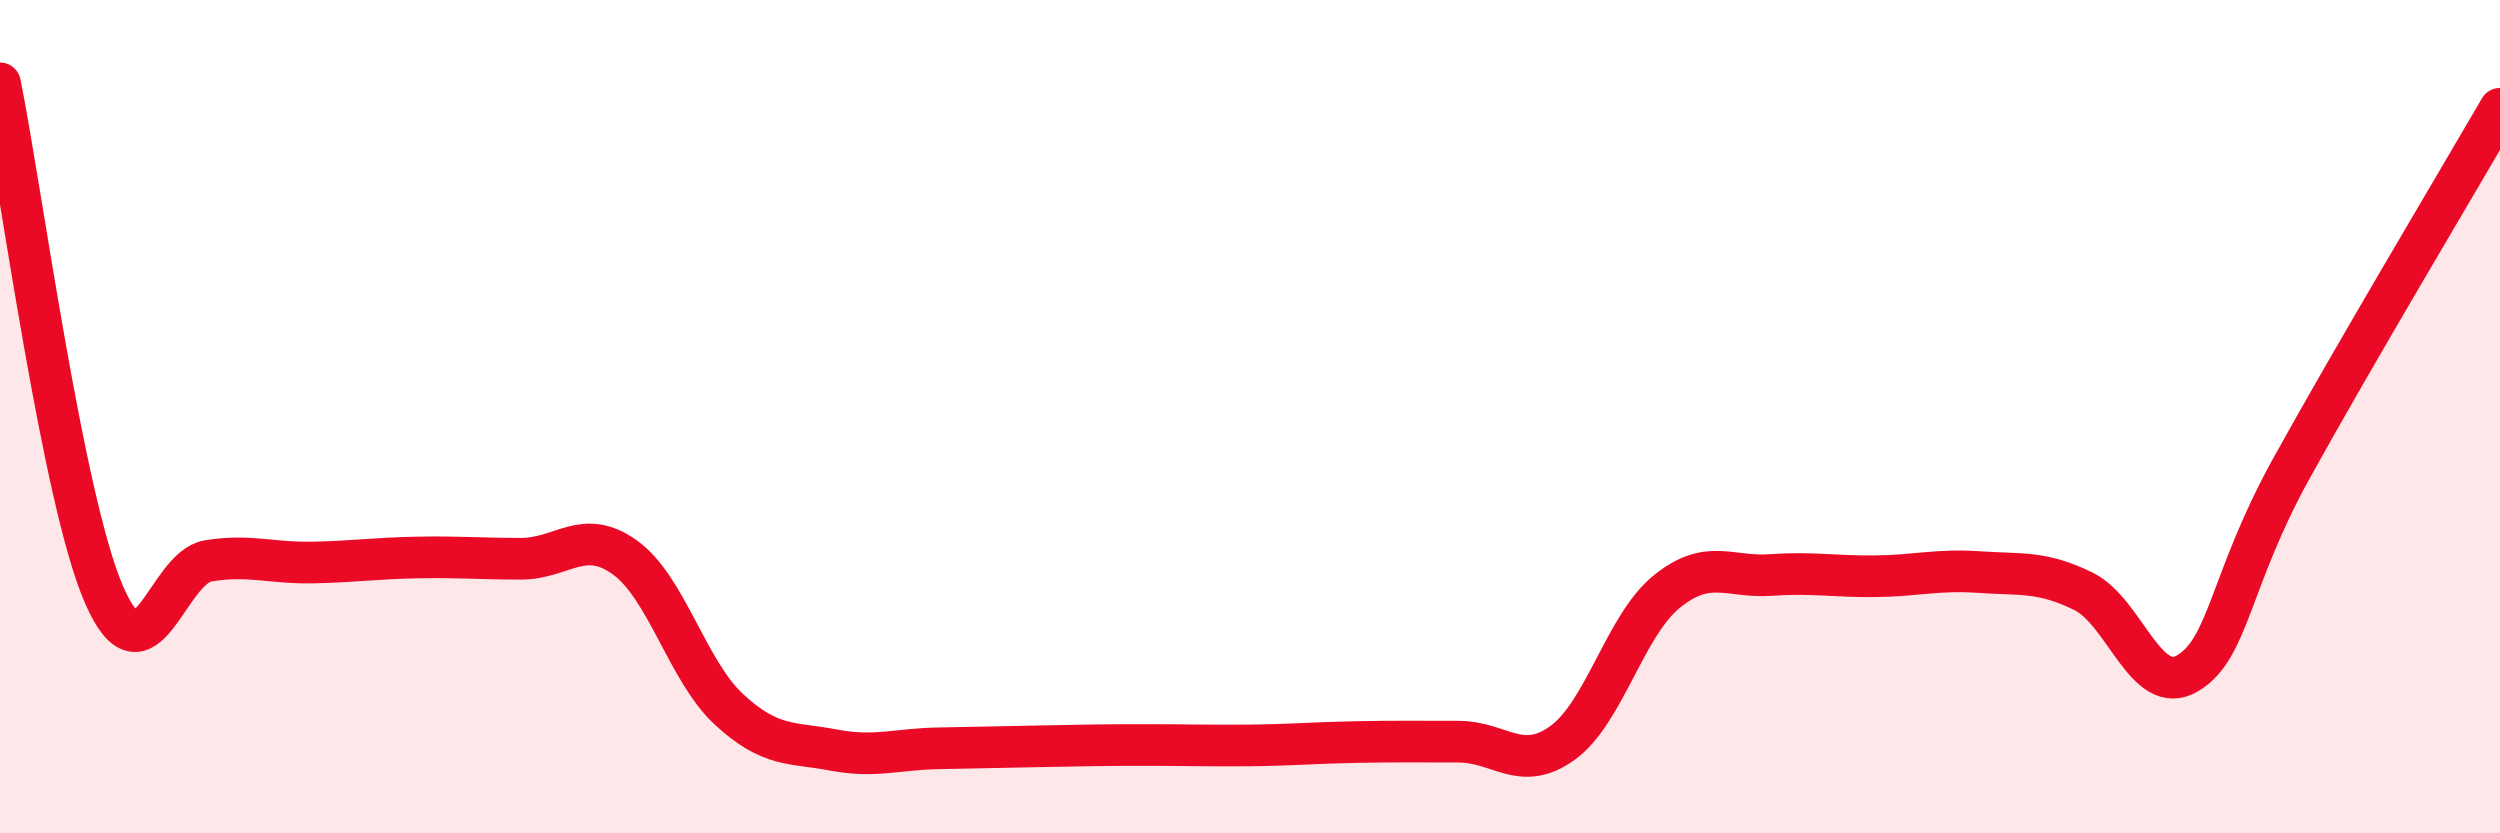
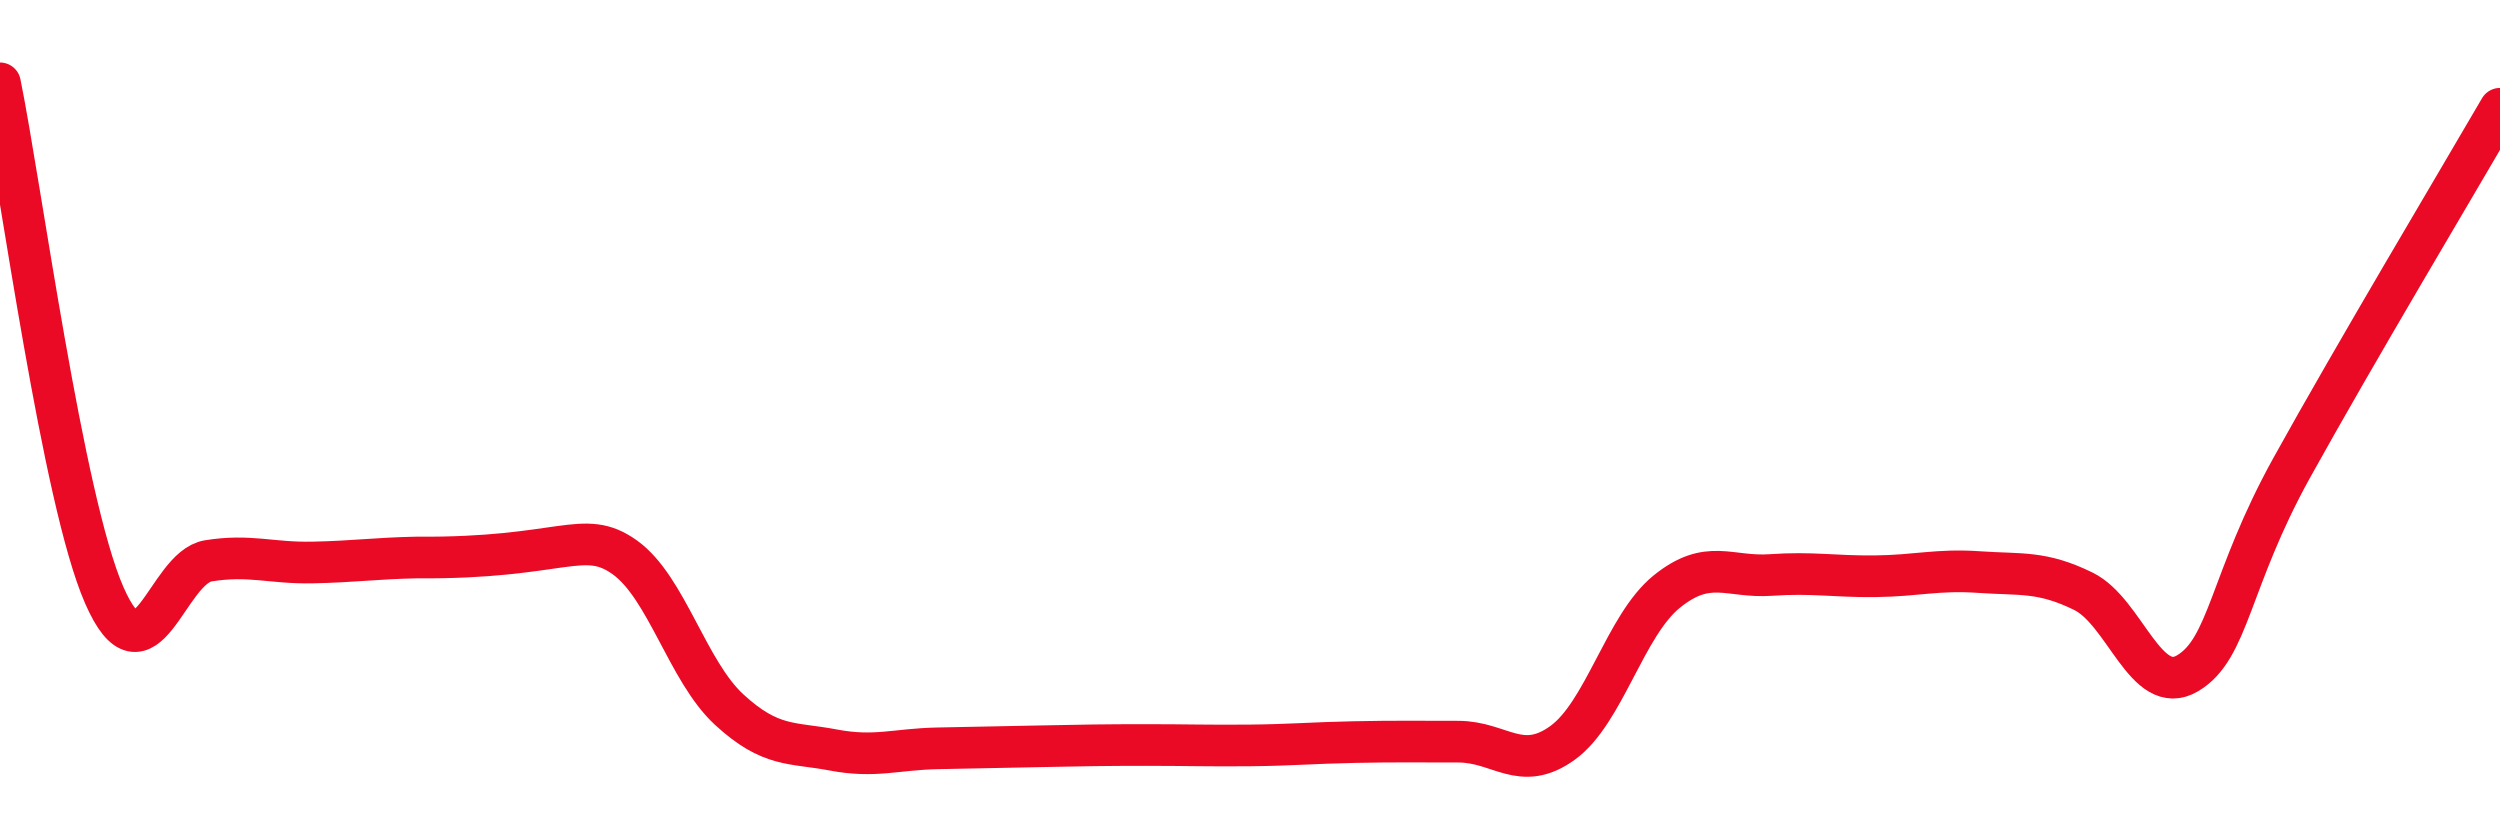
<svg xmlns="http://www.w3.org/2000/svg" width="60" height="20" viewBox="0 0 60 20">
-   <path d="M 0,2 C 0.5,4.46 1.5,11.99 2.5,14.28 C 3.5,16.57 4,13.62 5,13.46 C 6,13.3 6.5,13.52 7.5,13.5 C 8.5,13.48 9,13.4 10,13.38 C 11,13.36 11.5,13.41 12.5,13.41 C 13.5,13.41 14,12.66 15,13.38 C 16,14.1 16.5,16.11 17.5,17.03 C 18.5,17.95 19,17.81 20,18 C 21,18.19 21.5,17.98 22.5,17.96 C 23.5,17.94 24,17.93 25,17.91 C 26,17.89 26.5,17.88 27.5,17.88 C 28.5,17.88 29,17.9 30,17.89 C 31,17.88 31.5,17.83 32.5,17.81 C 33.5,17.79 34,17.8 35,17.8 C 36,17.8 36.5,18.55 37.5,17.83 C 38.5,17.11 39,15.01 40,14.2 C 41,13.39 41.5,13.87 42.5,13.8 C 43.5,13.73 44,13.84 45,13.83 C 46,13.82 46.5,13.66 47.5,13.73 C 48.5,13.8 49,13.7 50,14.19 C 51,14.68 51.5,16.75 52.5,16.16 C 53.5,15.57 53.5,13.94 55,11.23 C 56.5,8.52 59,4.33 60,2.61L60 20L0 20Z" fill="#EB0A25" opacity="0.1" stroke-linecap="round" stroke-linejoin="round" />
-   <path d="M 0,2 C 0.5,4.46 1.5,11.99 2.5,14.28 C 3.5,16.57 4,13.62 5,13.46 C 6,13.3 6.5,13.52 7.5,13.5 C 8.5,13.48 9,13.4 10,13.38 C 11,13.36 11.5,13.41 12.5,13.41 C 13.5,13.41 14,12.66 15,13.38 C 16,14.1 16.5,16.11 17.5,17.03 C 18.5,17.95 19,17.81 20,18 C 21,18.19 21.5,17.98 22.5,17.96 C 23.5,17.94 24,17.93 25,17.91 C 26,17.89 26.5,17.88 27.5,17.88 C 28.5,17.88 29,17.9 30,17.89 C 31,17.88 31.5,17.83 32.5,17.81 C 33.5,17.79 34,17.8 35,17.8 C 36,17.8 36.5,18.55 37.5,17.83 C 38.5,17.11 39,15.01 40,14.2 C 41,13.39 41.5,13.87 42.5,13.8 C 43.5,13.73 44,13.84 45,13.83 C 46,13.82 46.5,13.66 47.5,13.73 C 48.5,13.8 49,13.7 50,14.19 C 51,14.68 51.5,16.75 52.5,16.16 C 53.5,15.57 53.5,13.94 55,11.23 C 56.5,8.52 59,4.33 60,2.61" stroke="#EB0A25" stroke-width="1" fill="none" stroke-linecap="round" stroke-linejoin="round" />
+   <path d="M 0,2 C 0.5,4.46 1.5,11.99 2.5,14.28 C 3.5,16.57 4,13.62 5,13.46 C 6,13.3 6.5,13.52 7.5,13.5 C 8.5,13.48 9,13.4 10,13.38 C 13.5,13.41 14,12.66 15,13.38 C 16,14.1 16.5,16.11 17.5,17.03 C 18.5,17.95 19,17.81 20,18 C 21,18.19 21.5,17.98 22.5,17.96 C 23.5,17.94 24,17.93 25,17.91 C 26,17.89 26.5,17.88 27.5,17.88 C 28.5,17.88 29,17.9 30,17.89 C 31,17.88 31.5,17.83 32.5,17.81 C 33.5,17.79 34,17.8 35,17.8 C 36,17.8 36.5,18.55 37.5,17.83 C 38.5,17.11 39,15.01 40,14.2 C 41,13.39 41.5,13.87 42.5,13.8 C 43.5,13.73 44,13.84 45,13.83 C 46,13.82 46.5,13.66 47.5,13.73 C 48.5,13.8 49,13.7 50,14.19 C 51,14.68 51.5,16.75 52.5,16.16 C 53.5,15.57 53.5,13.94 55,11.23 C 56.5,8.52 59,4.33 60,2.61" stroke="#EB0A25" stroke-width="1" fill="none" stroke-linecap="round" stroke-linejoin="round" />
</svg>